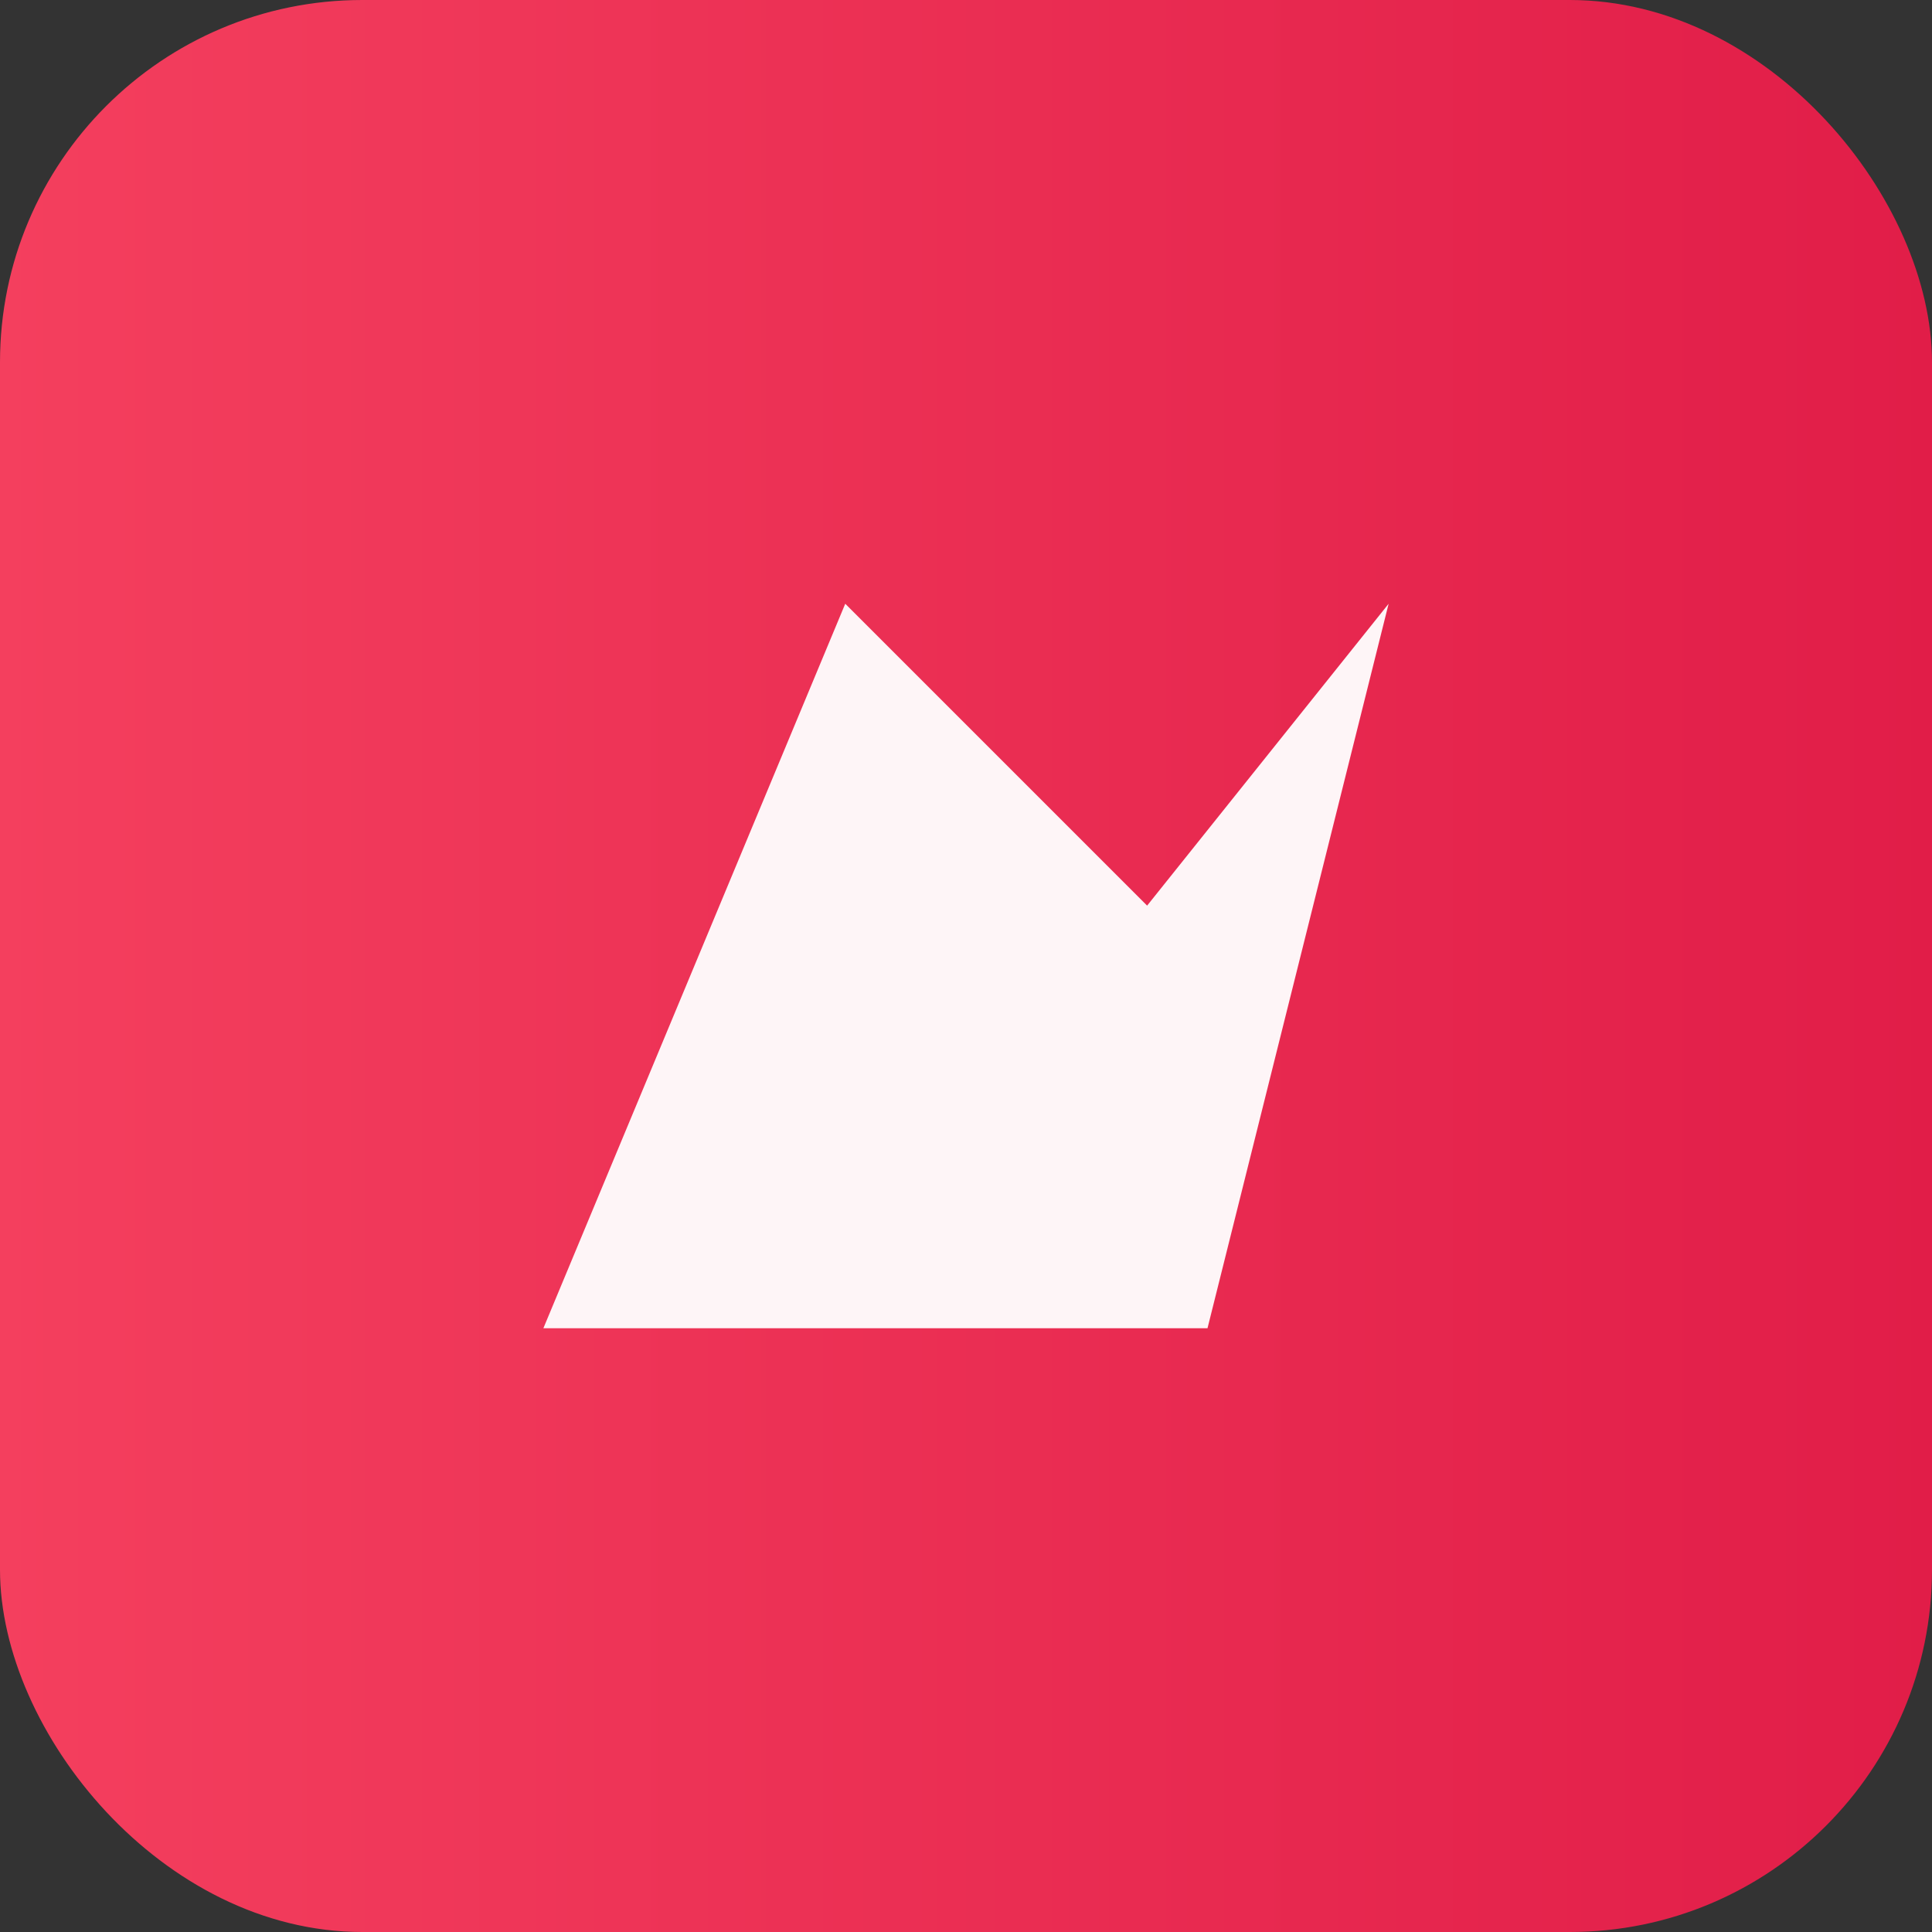
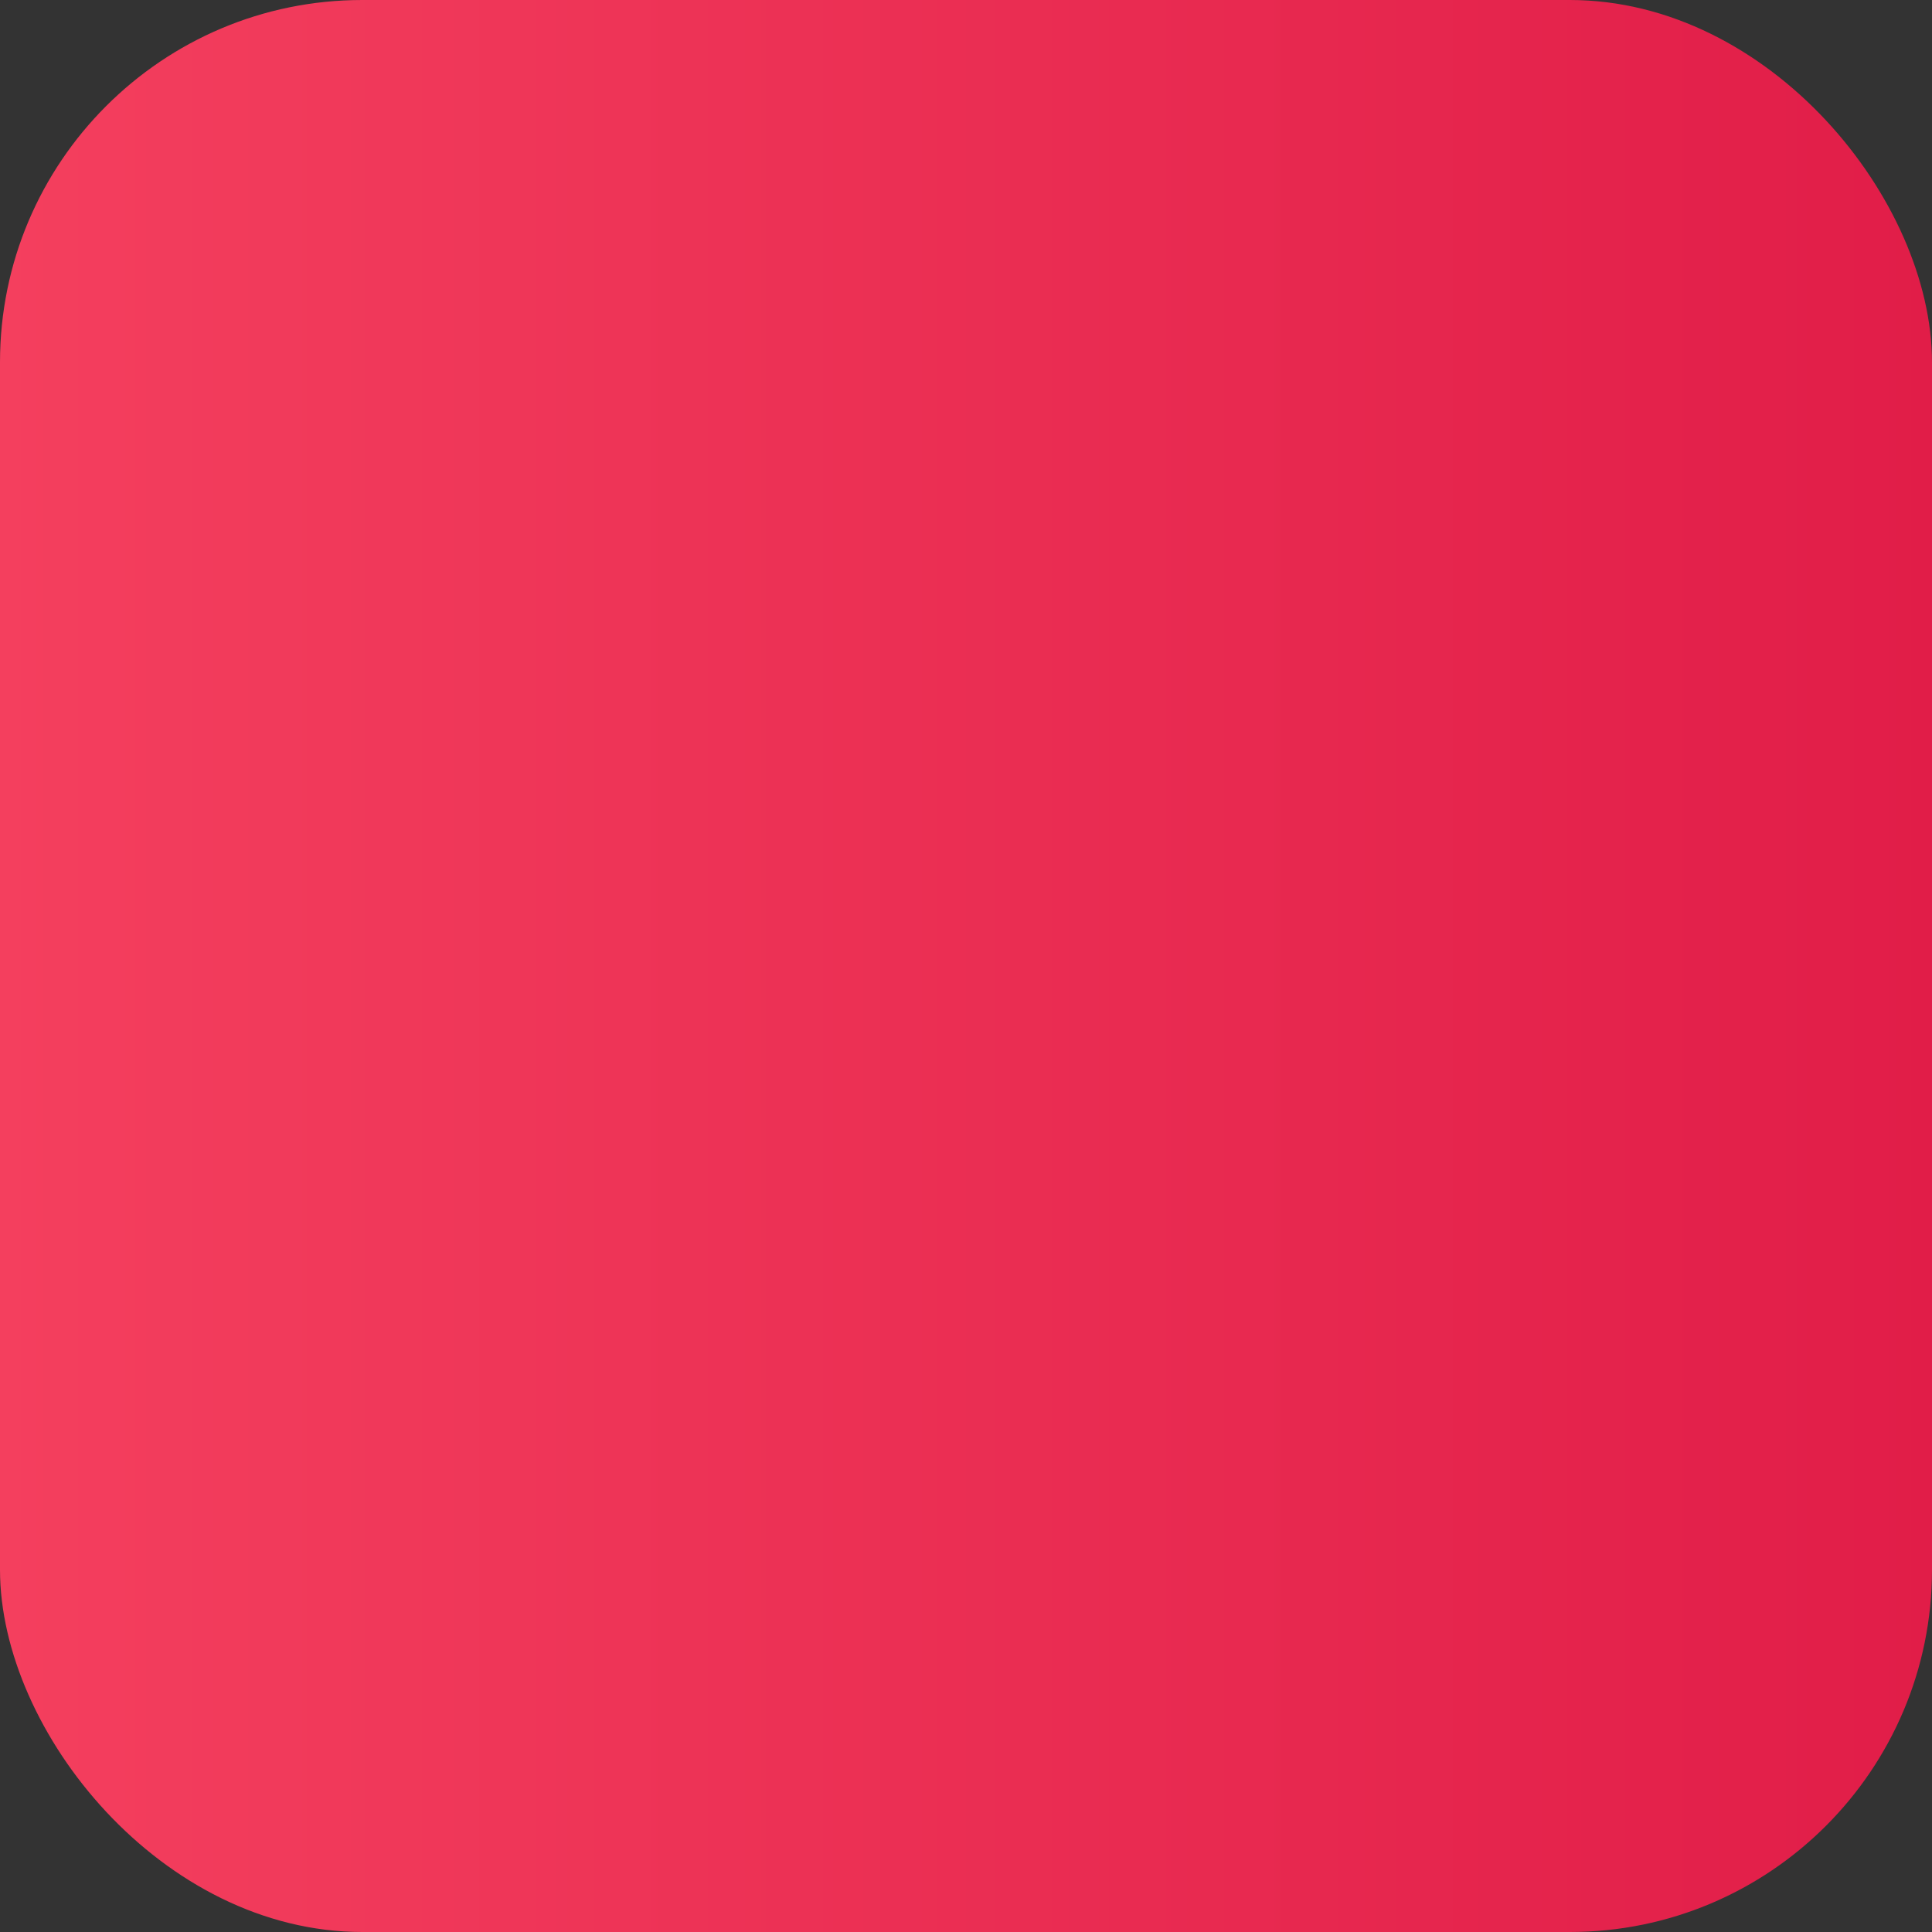
<svg xmlns="http://www.w3.org/2000/svg" viewBox="0 0 64 64">
  <rect x="0" y="0" width="64" height="64" fill="#333333" stroke="none" />
  <defs>
    <linearGradient id="g" x1="0" x2="1">
      <stop stop-color="#f43f5e" />
      <stop offset="1" stop-color="#e11d48" />
    </linearGradient>
  </defs>
  <rect width="64" height="64" rx="12" fill="url(#g)" />
-   <path d="M18 44 L28 20 L38 30 L46 20 L40 44 Z" fill="#fff" opacity="0.95" />
</svg>